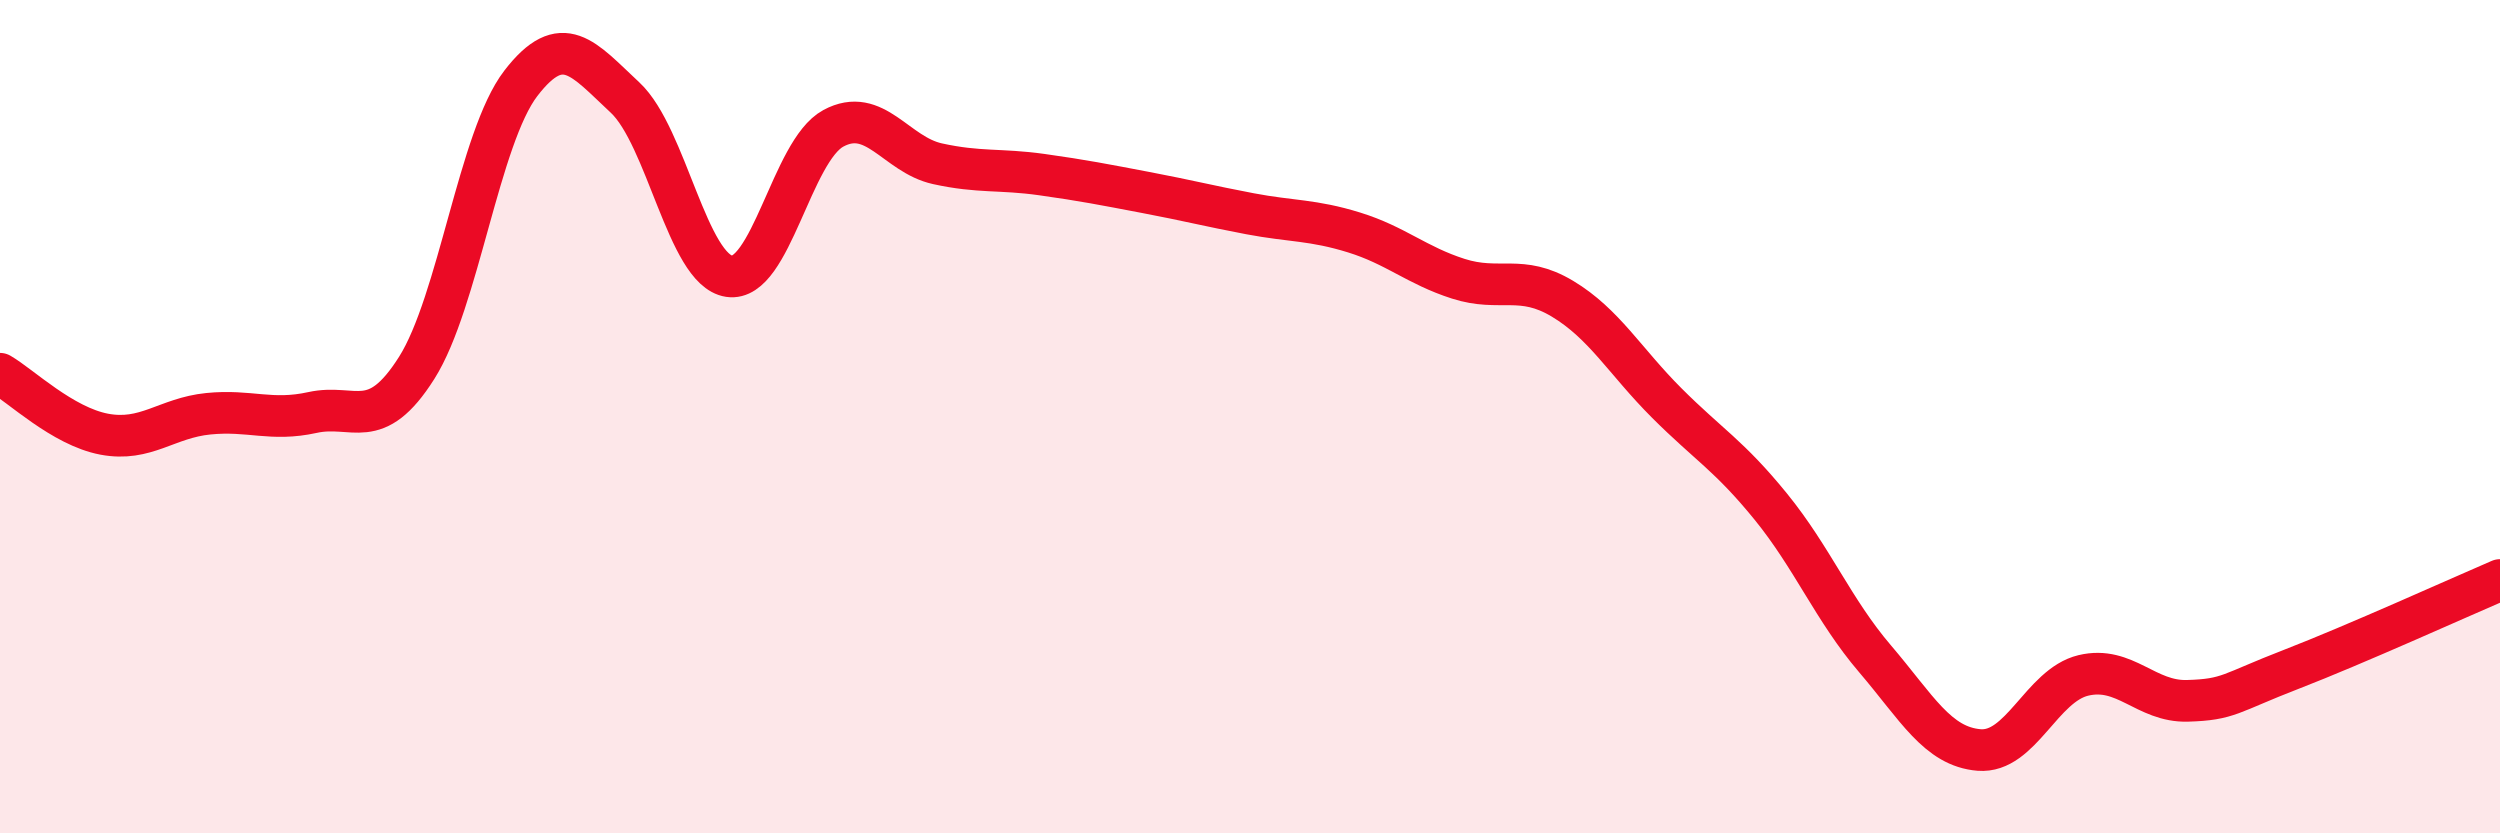
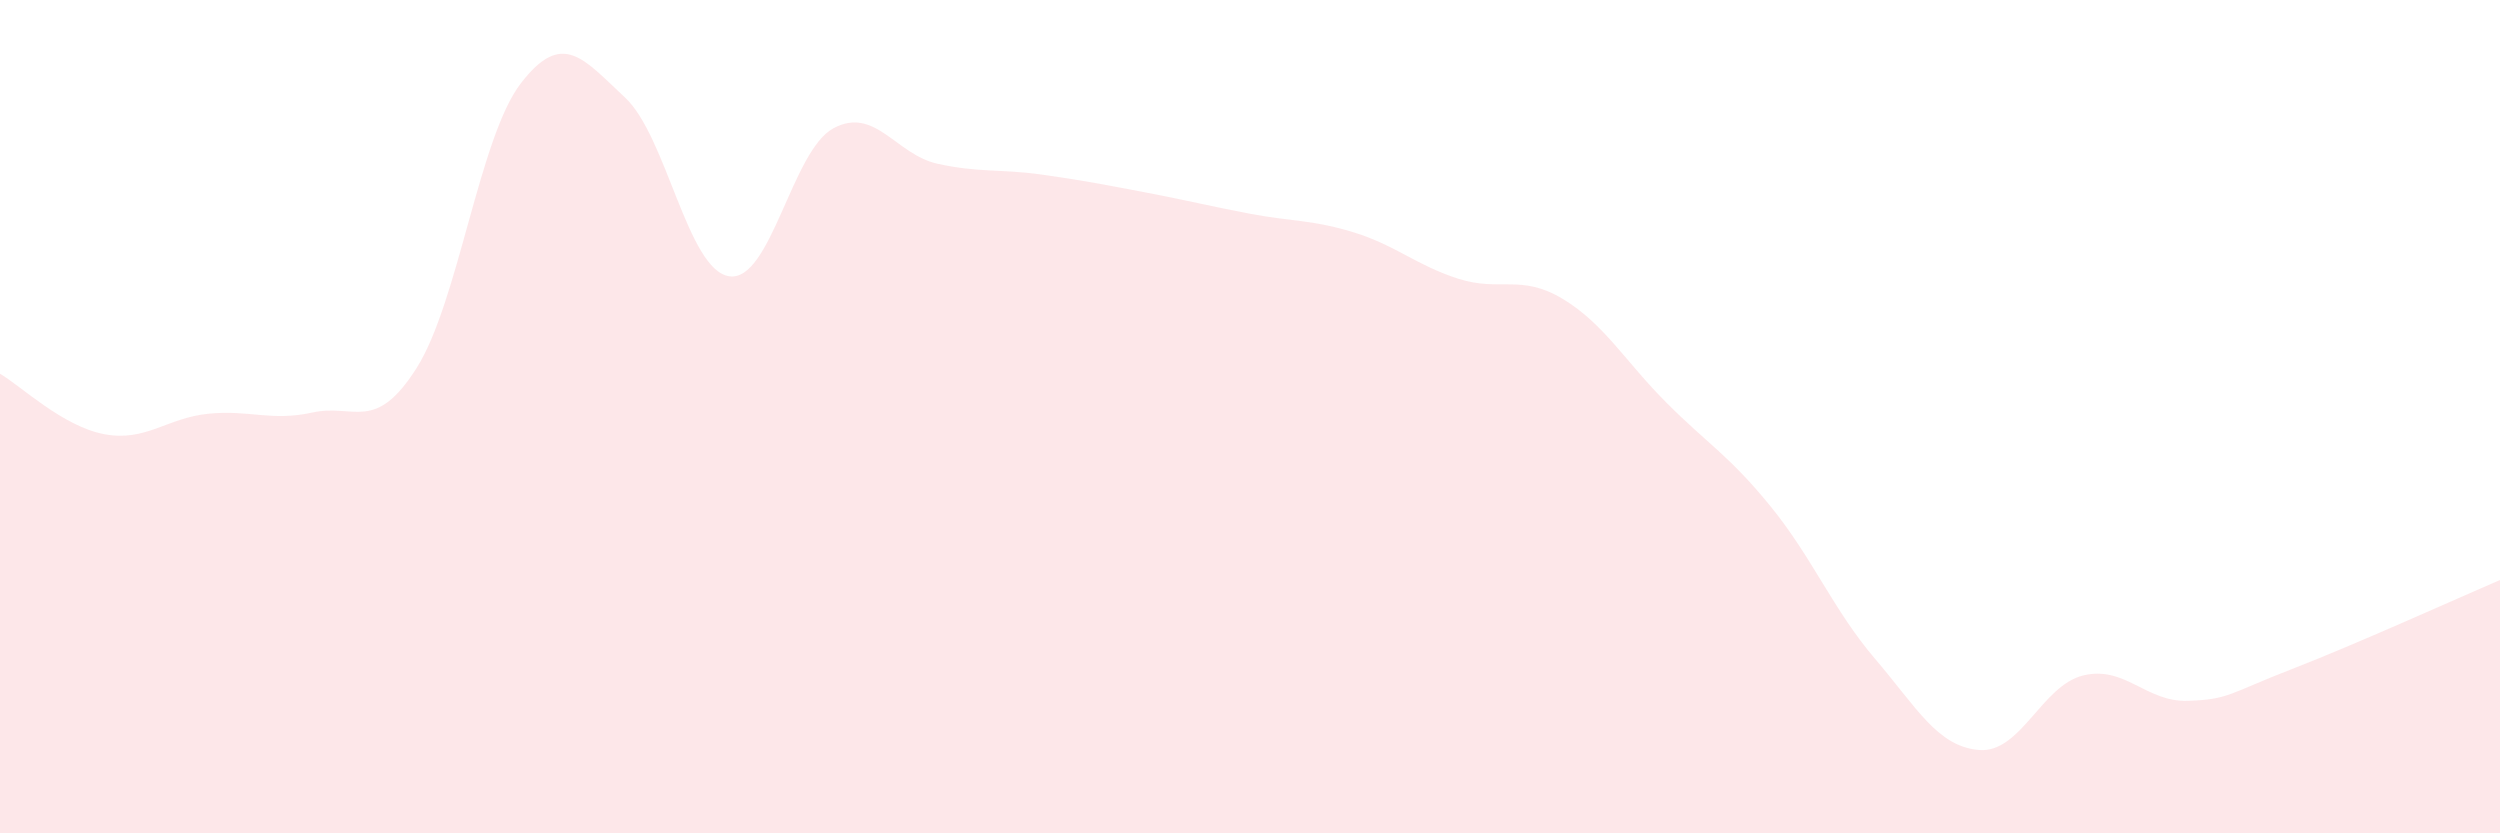
<svg xmlns="http://www.w3.org/2000/svg" width="60" height="20" viewBox="0 0 60 20">
  <path d="M 0,8.97 C 0.5,9.26 1.5,10.23 2.5,10.42 C 3.5,10.61 4,10.03 5,9.93 C 6,9.83 6.5,10.12 7.5,9.9 C 8.5,9.68 9,10.41 10,8.83 C 11,7.25 11.5,3.3 12.5,2 C 13.5,0.7 14,1.41 15,2.34 C 16,3.27 16.5,6.48 17.5,6.63 C 18.5,6.78 19,3.62 20,3.08 C 21,2.54 21.5,3.71 22.5,3.93 C 23.5,4.15 24,4.05 25,4.19 C 26,4.33 26.5,4.43 27.5,4.62 C 28.5,4.81 29,4.94 30,5.13 C 31,5.32 31.5,5.27 32.5,5.58 C 33.5,5.89 34,6.37 35,6.69 C 36,7.01 36.5,6.57 37.5,7.17 C 38.5,7.77 39,8.67 40,9.67 C 41,10.67 41.5,10.93 42.5,12.16 C 43.5,13.39 44,14.64 45,15.81 C 46,16.98 46.5,17.92 47.5,18 C 48.5,18.08 49,16.45 50,16.21 C 51,15.97 51.5,16.85 52.5,16.82 C 53.5,16.79 53.5,16.64 55,16.06 C 56.5,15.48 59,14.35 60,13.92L60 20L0 20Z" fill="#EB0A25" opacity="0.1" stroke-linecap="round" stroke-linejoin="round" />
-   <path d="M 0,8.97 C 0.5,9.26 1.5,10.23 2.5,10.42 C 3.5,10.61 4,10.03 5,9.93 C 6,9.83 6.5,10.12 7.5,9.9 C 8.5,9.68 9,10.41 10,8.83 C 11,7.25 11.5,3.3 12.5,2 C 13.5,0.7 14,1.41 15,2.34 C 16,3.27 16.5,6.48 17.5,6.63 C 18.5,6.78 19,3.62 20,3.08 C 21,2.54 21.5,3.71 22.5,3.93 C 23.5,4.15 24,4.05 25,4.19 C 26,4.33 26.5,4.43 27.5,4.62 C 28.5,4.81 29,4.94 30,5.13 C 31,5.32 31.5,5.27 32.5,5.58 C 33.5,5.89 34,6.37 35,6.69 C 36,7.01 36.5,6.57 37.5,7.17 C 38.5,7.77 39,8.67 40,9.67 C 41,10.67 41.5,10.93 42.5,12.16 C 43.5,13.39 44,14.64 45,15.81 C 46,16.98 46.5,17.92 47.5,18 C 48.5,18.08 49,16.45 50,16.21 C 51,15.97 51.5,16.85 52.5,16.82 C 53.5,16.79 53.5,16.64 55,16.06 C 56.5,15.48 59,14.35 60,13.92" stroke="#EB0A25" stroke-width="1" fill="none" stroke-linecap="round" stroke-linejoin="round" />
</svg>